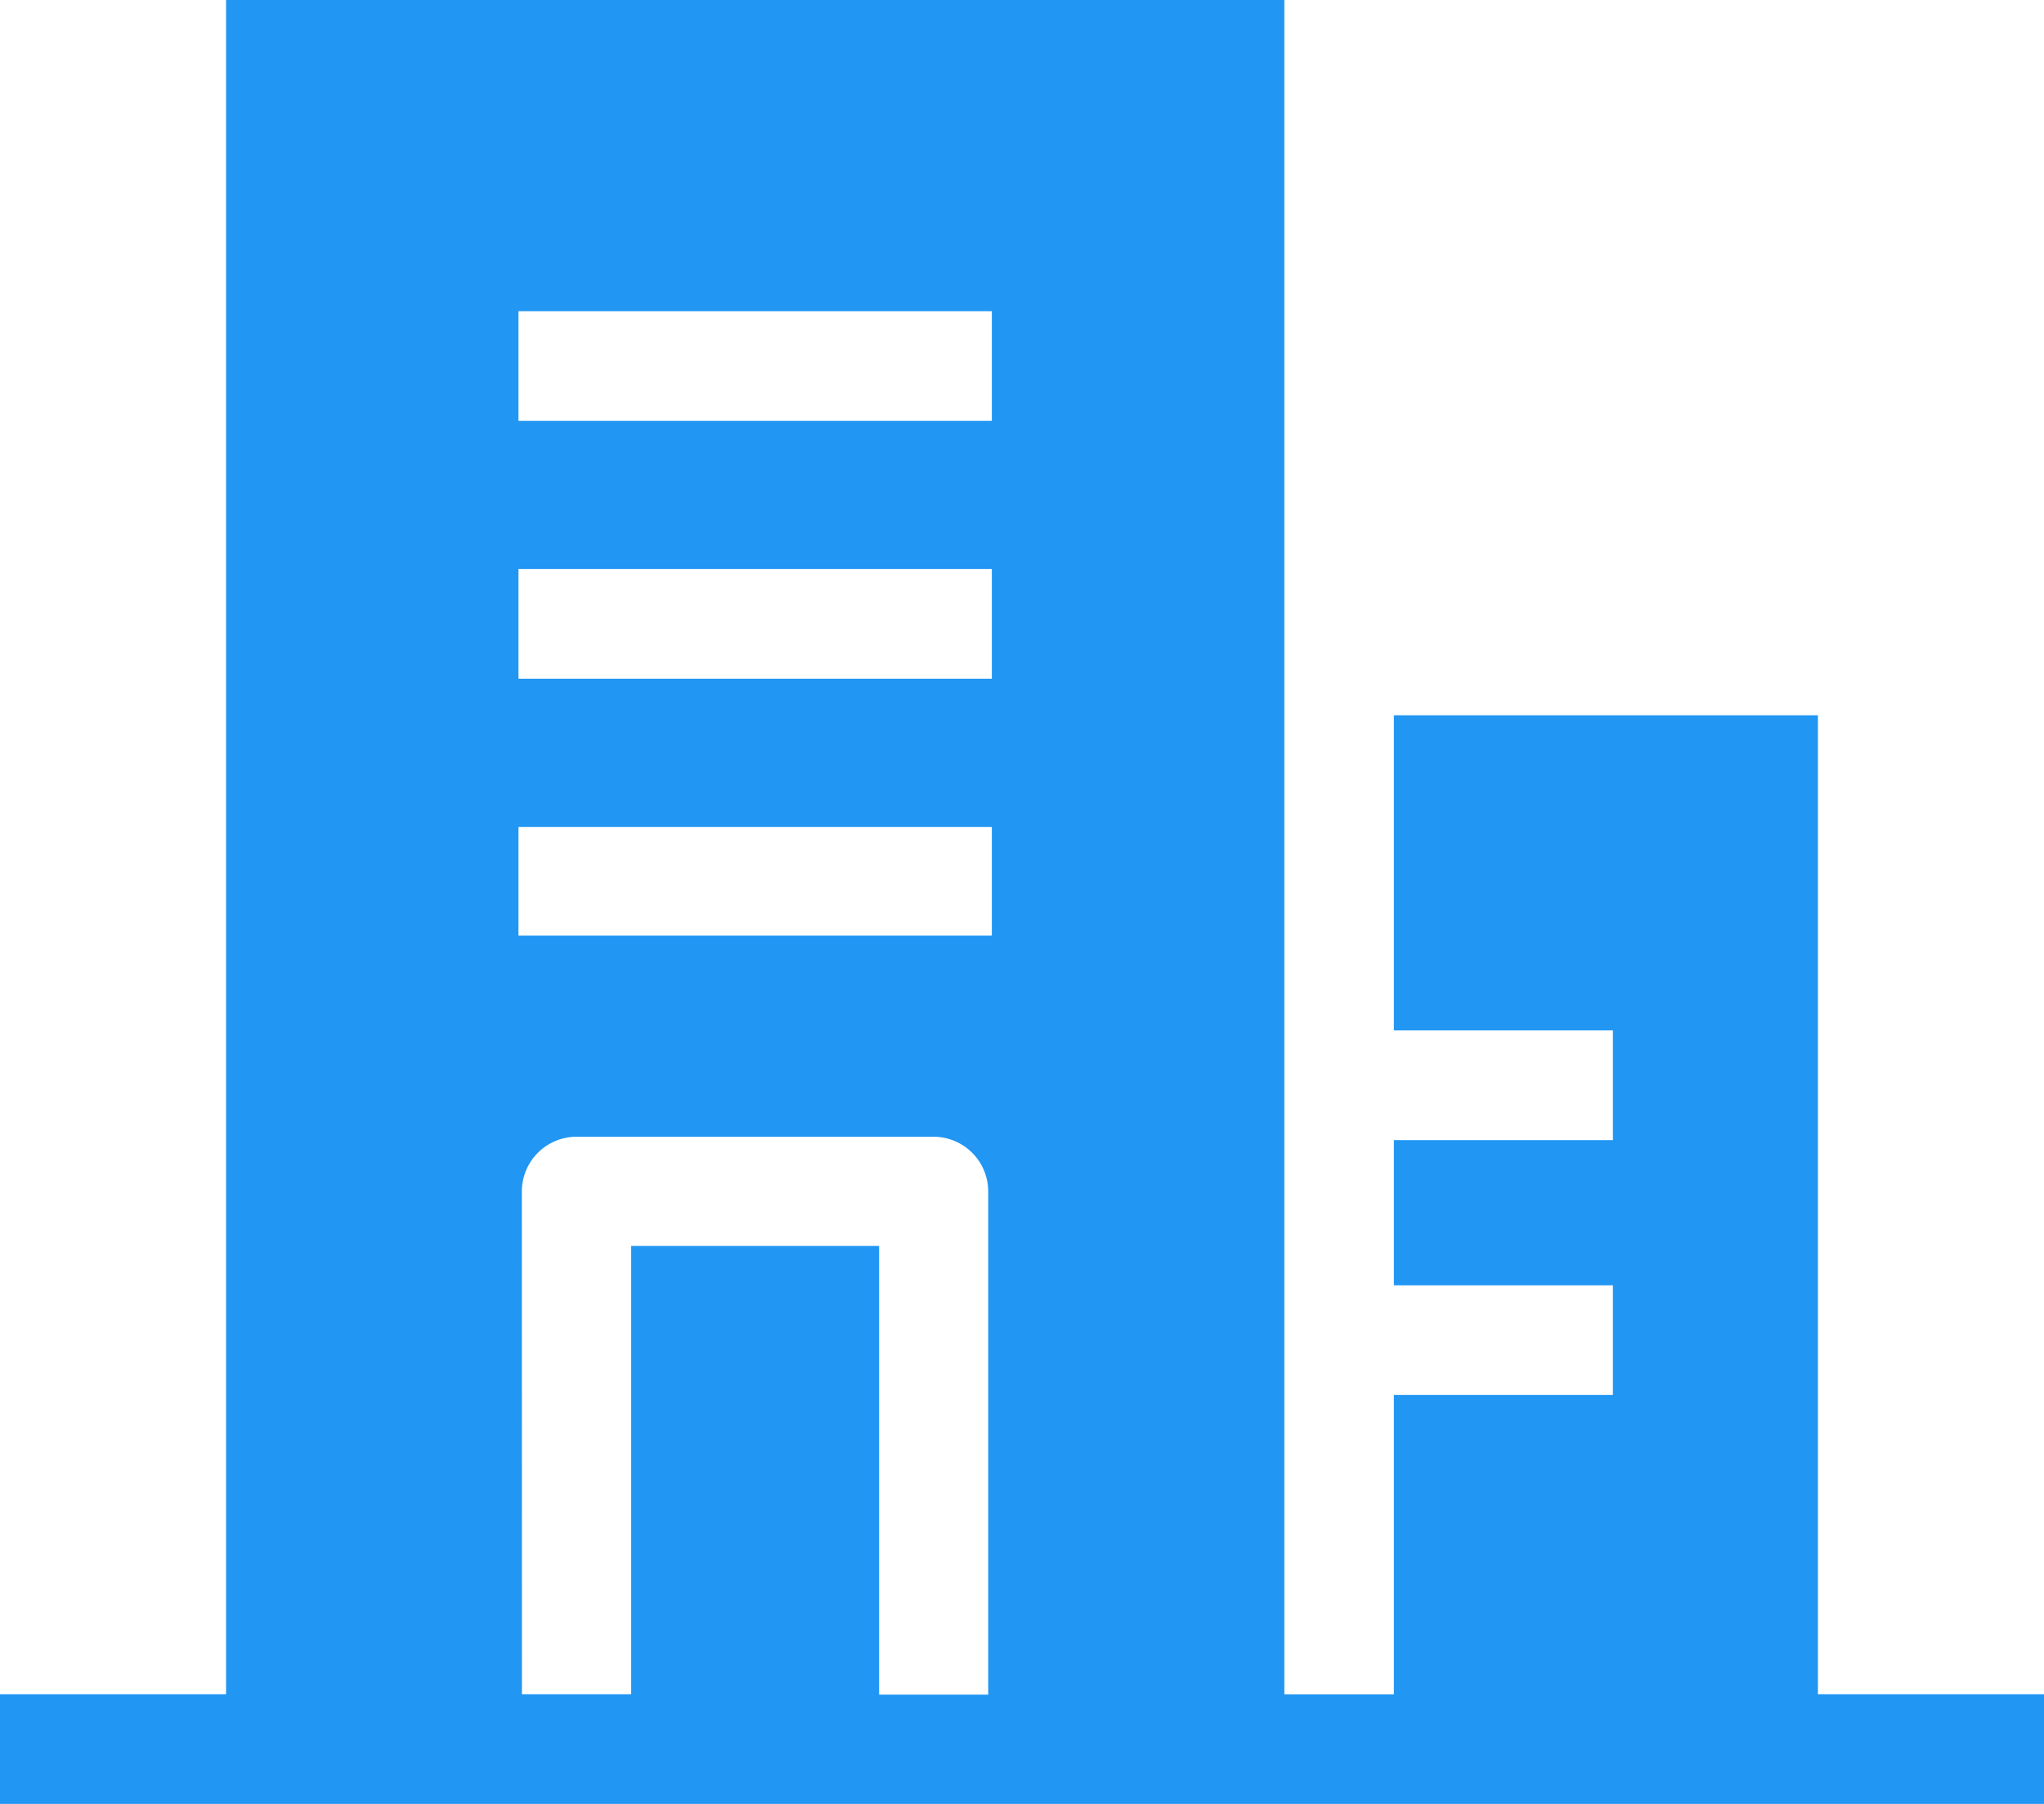
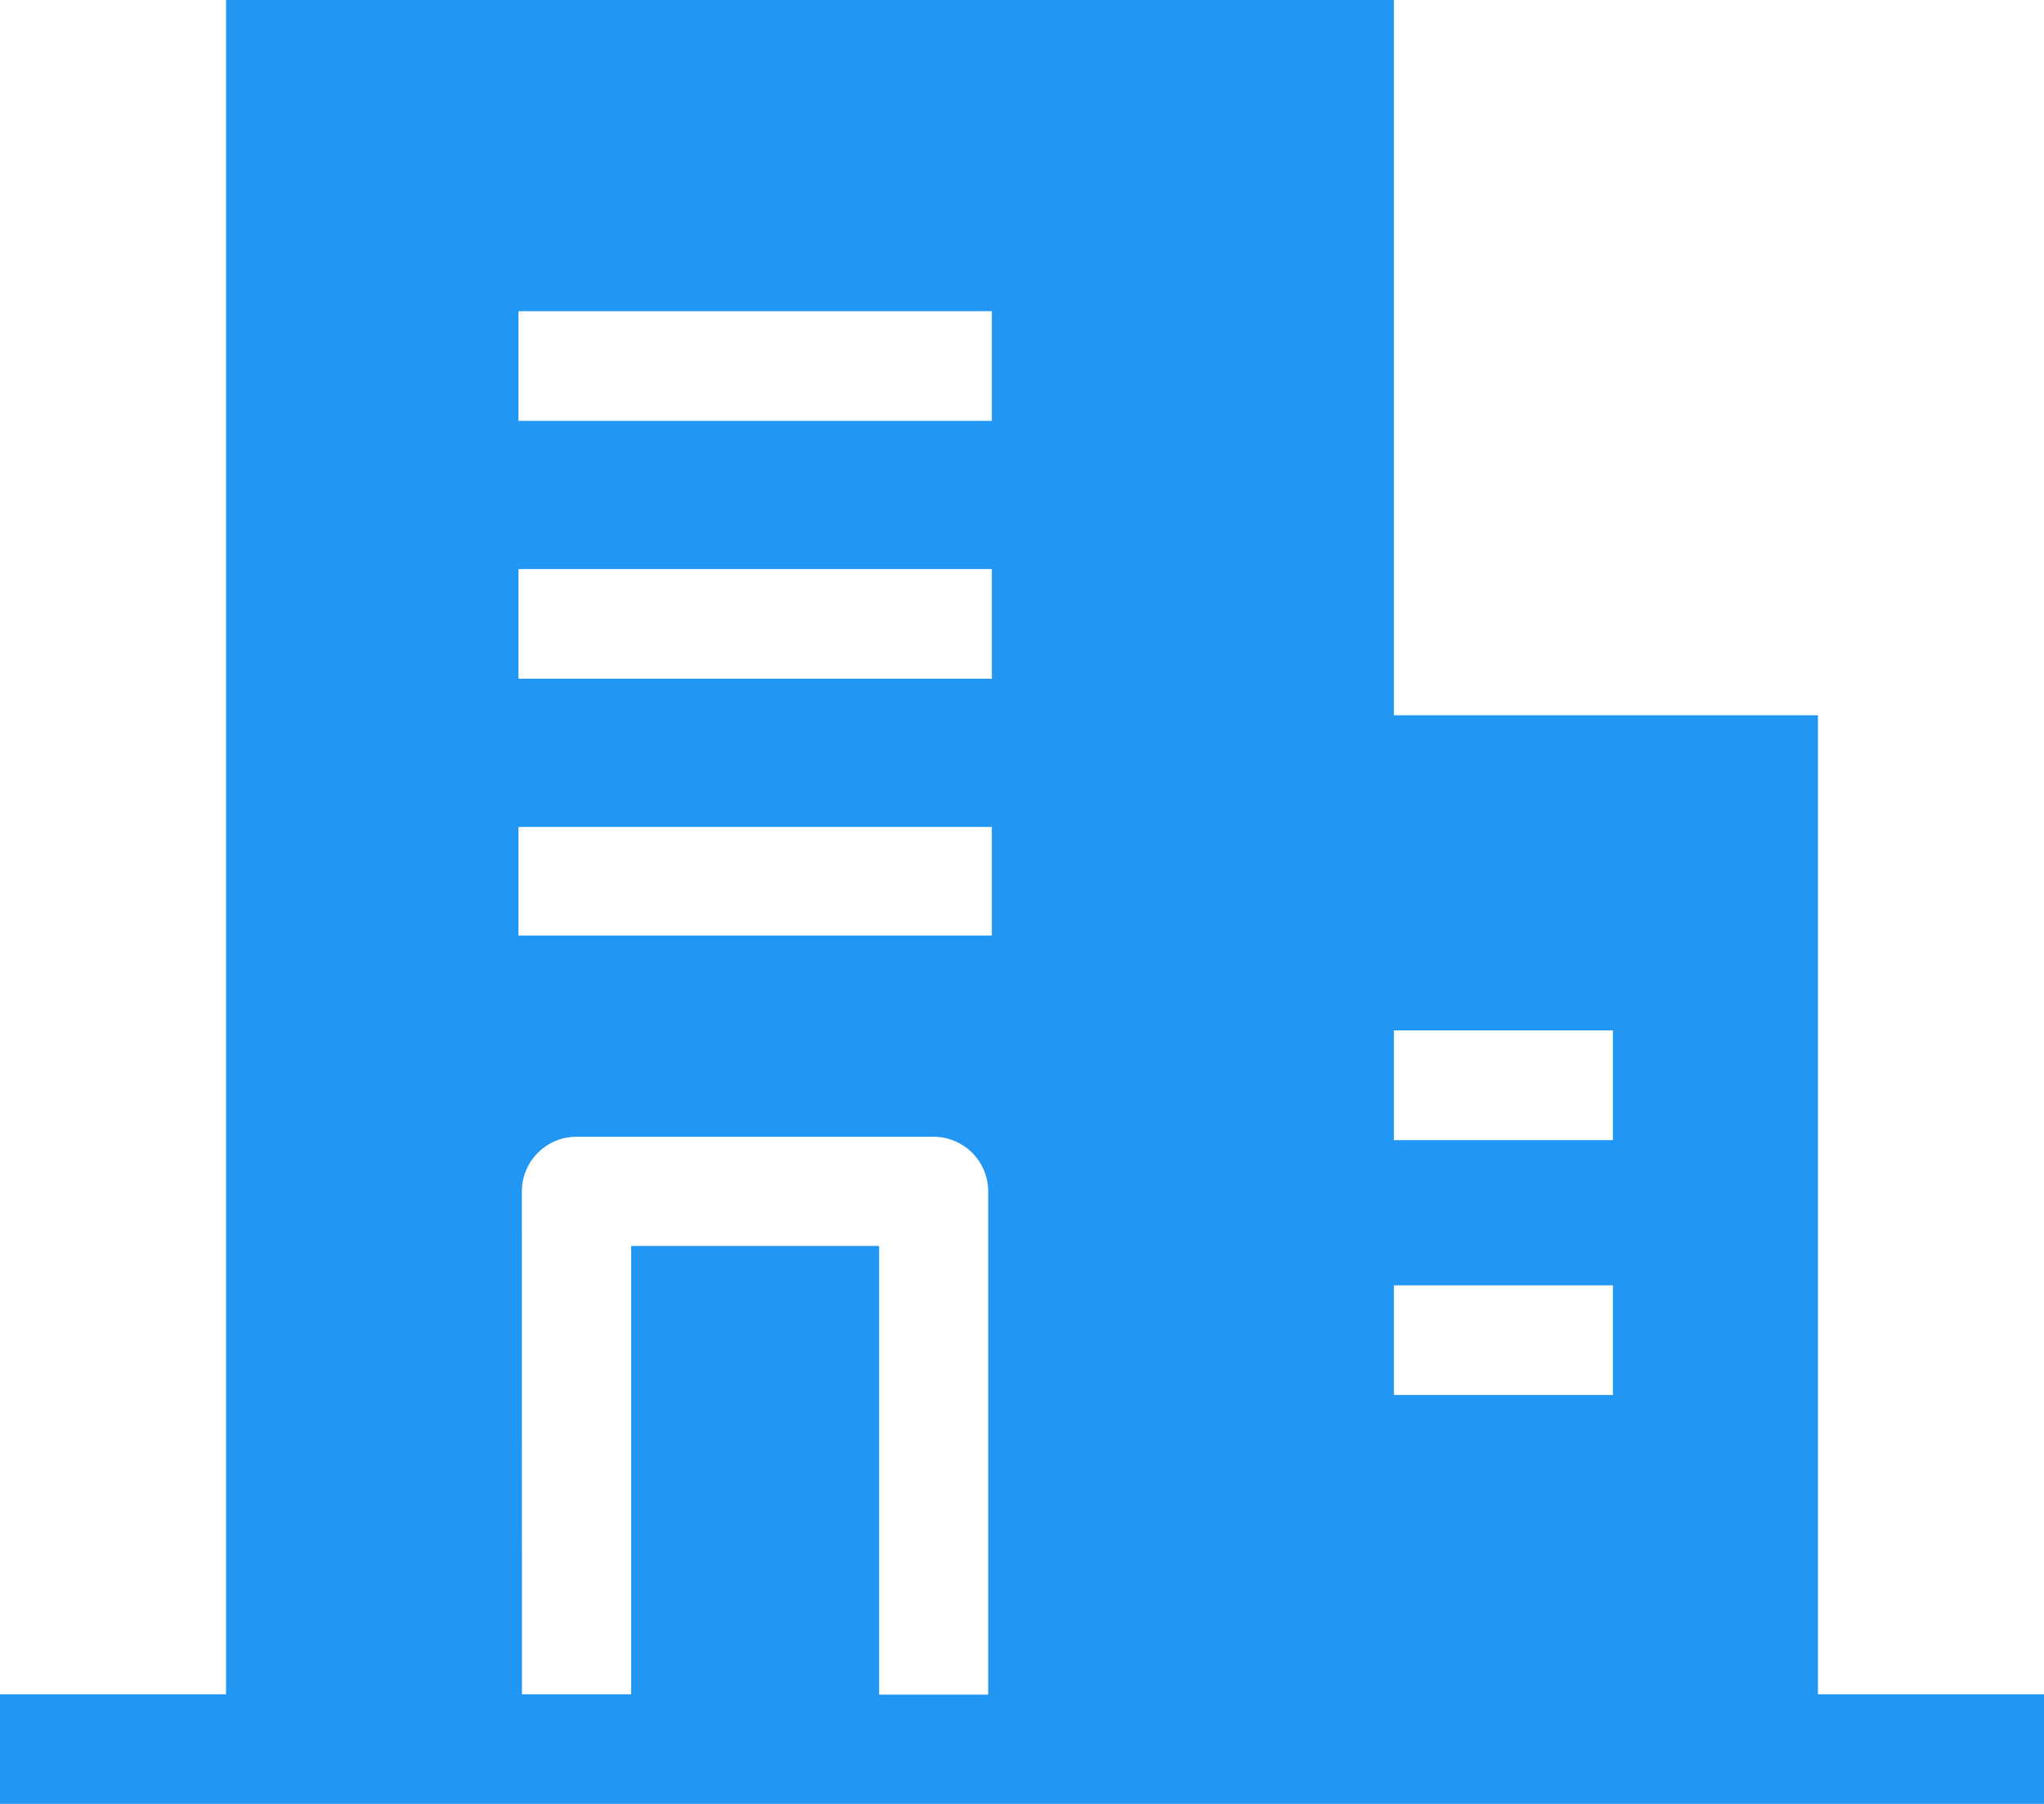
<svg xmlns="http://www.w3.org/2000/svg" width="22.992" height="20.286" viewBox="0 0 22.992 20.286">
  <g id="Layer_4" transform="translate(-4 -9.178)">
    <g id="Group_3" data-name="Group 3" transform="translate(4 9.178)">
-       <path id="Path_9" data-name="Path 9" d="M24.449,28.232V17.222h-4.77v3.544h2.464V22H19.679v1.633h2.464v1.233H19.679v3.367H18.447V9.178H6.543V28.232H4v1.233H26.992V28.232ZM9.832,12.678h5.325v1.233H9.832Zm0,2.9h5.325v1.233H9.832Zm0,2.9h5.325V19.7H9.832Zm.038,4.1a.616.616,0,0,1,.615-.616H14.5a.616.616,0,0,1,.616.616v5.658H13.889V23.19H11.1v5.042H9.871Z" transform="translate(-4 -9.178)" fill="#2196f3" />
+       <path id="Path_9" data-name="Path 9" d="M24.449,28.232V17.222h-4.77v3.544h2.464V22H19.679v1.633h2.464v1.233H19.679v3.367V9.178H6.543V28.232H4v1.233H26.992V28.232ZM9.832,12.678h5.325v1.233H9.832Zm0,2.9h5.325v1.233H9.832Zm0,2.9h5.325V19.7H9.832Zm.038,4.1a.616.616,0,0,1,.615-.616H14.5a.616.616,0,0,1,.616.616v5.658H13.889V23.19H11.1v5.042H9.871Z" transform="translate(-4 -9.178)" fill="#2196f3" />
    </g>
  </g>
</svg>